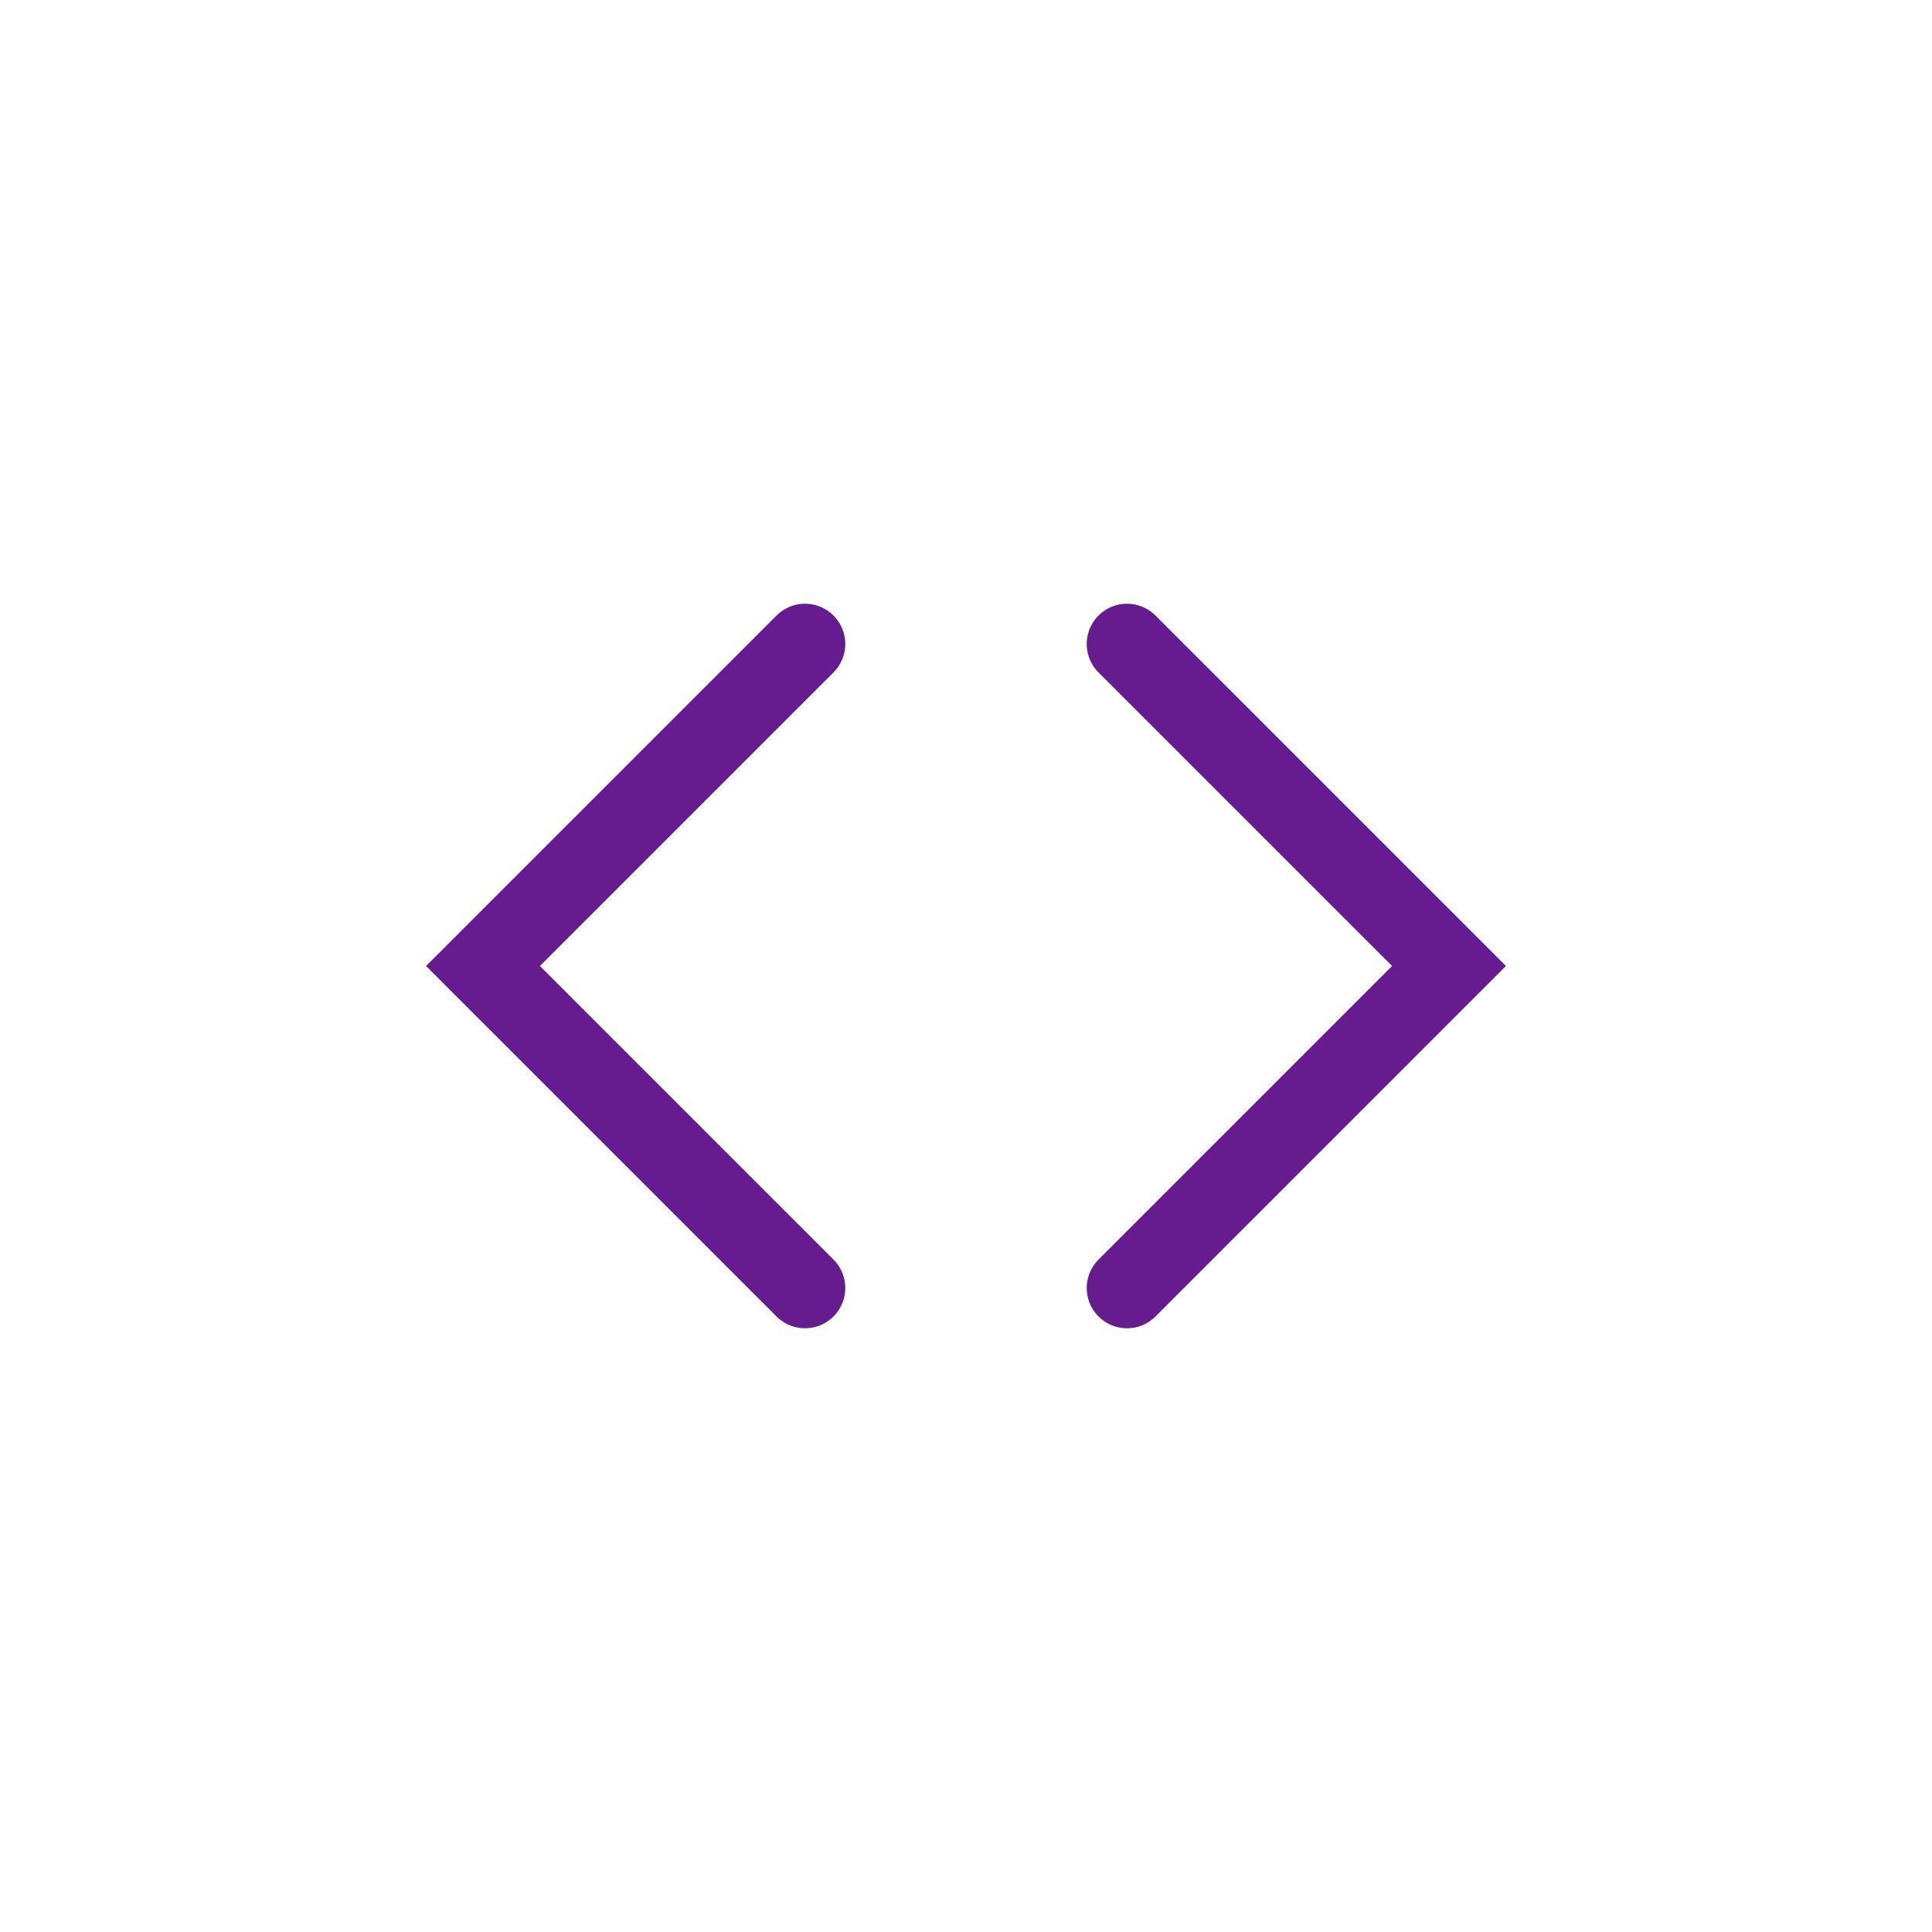
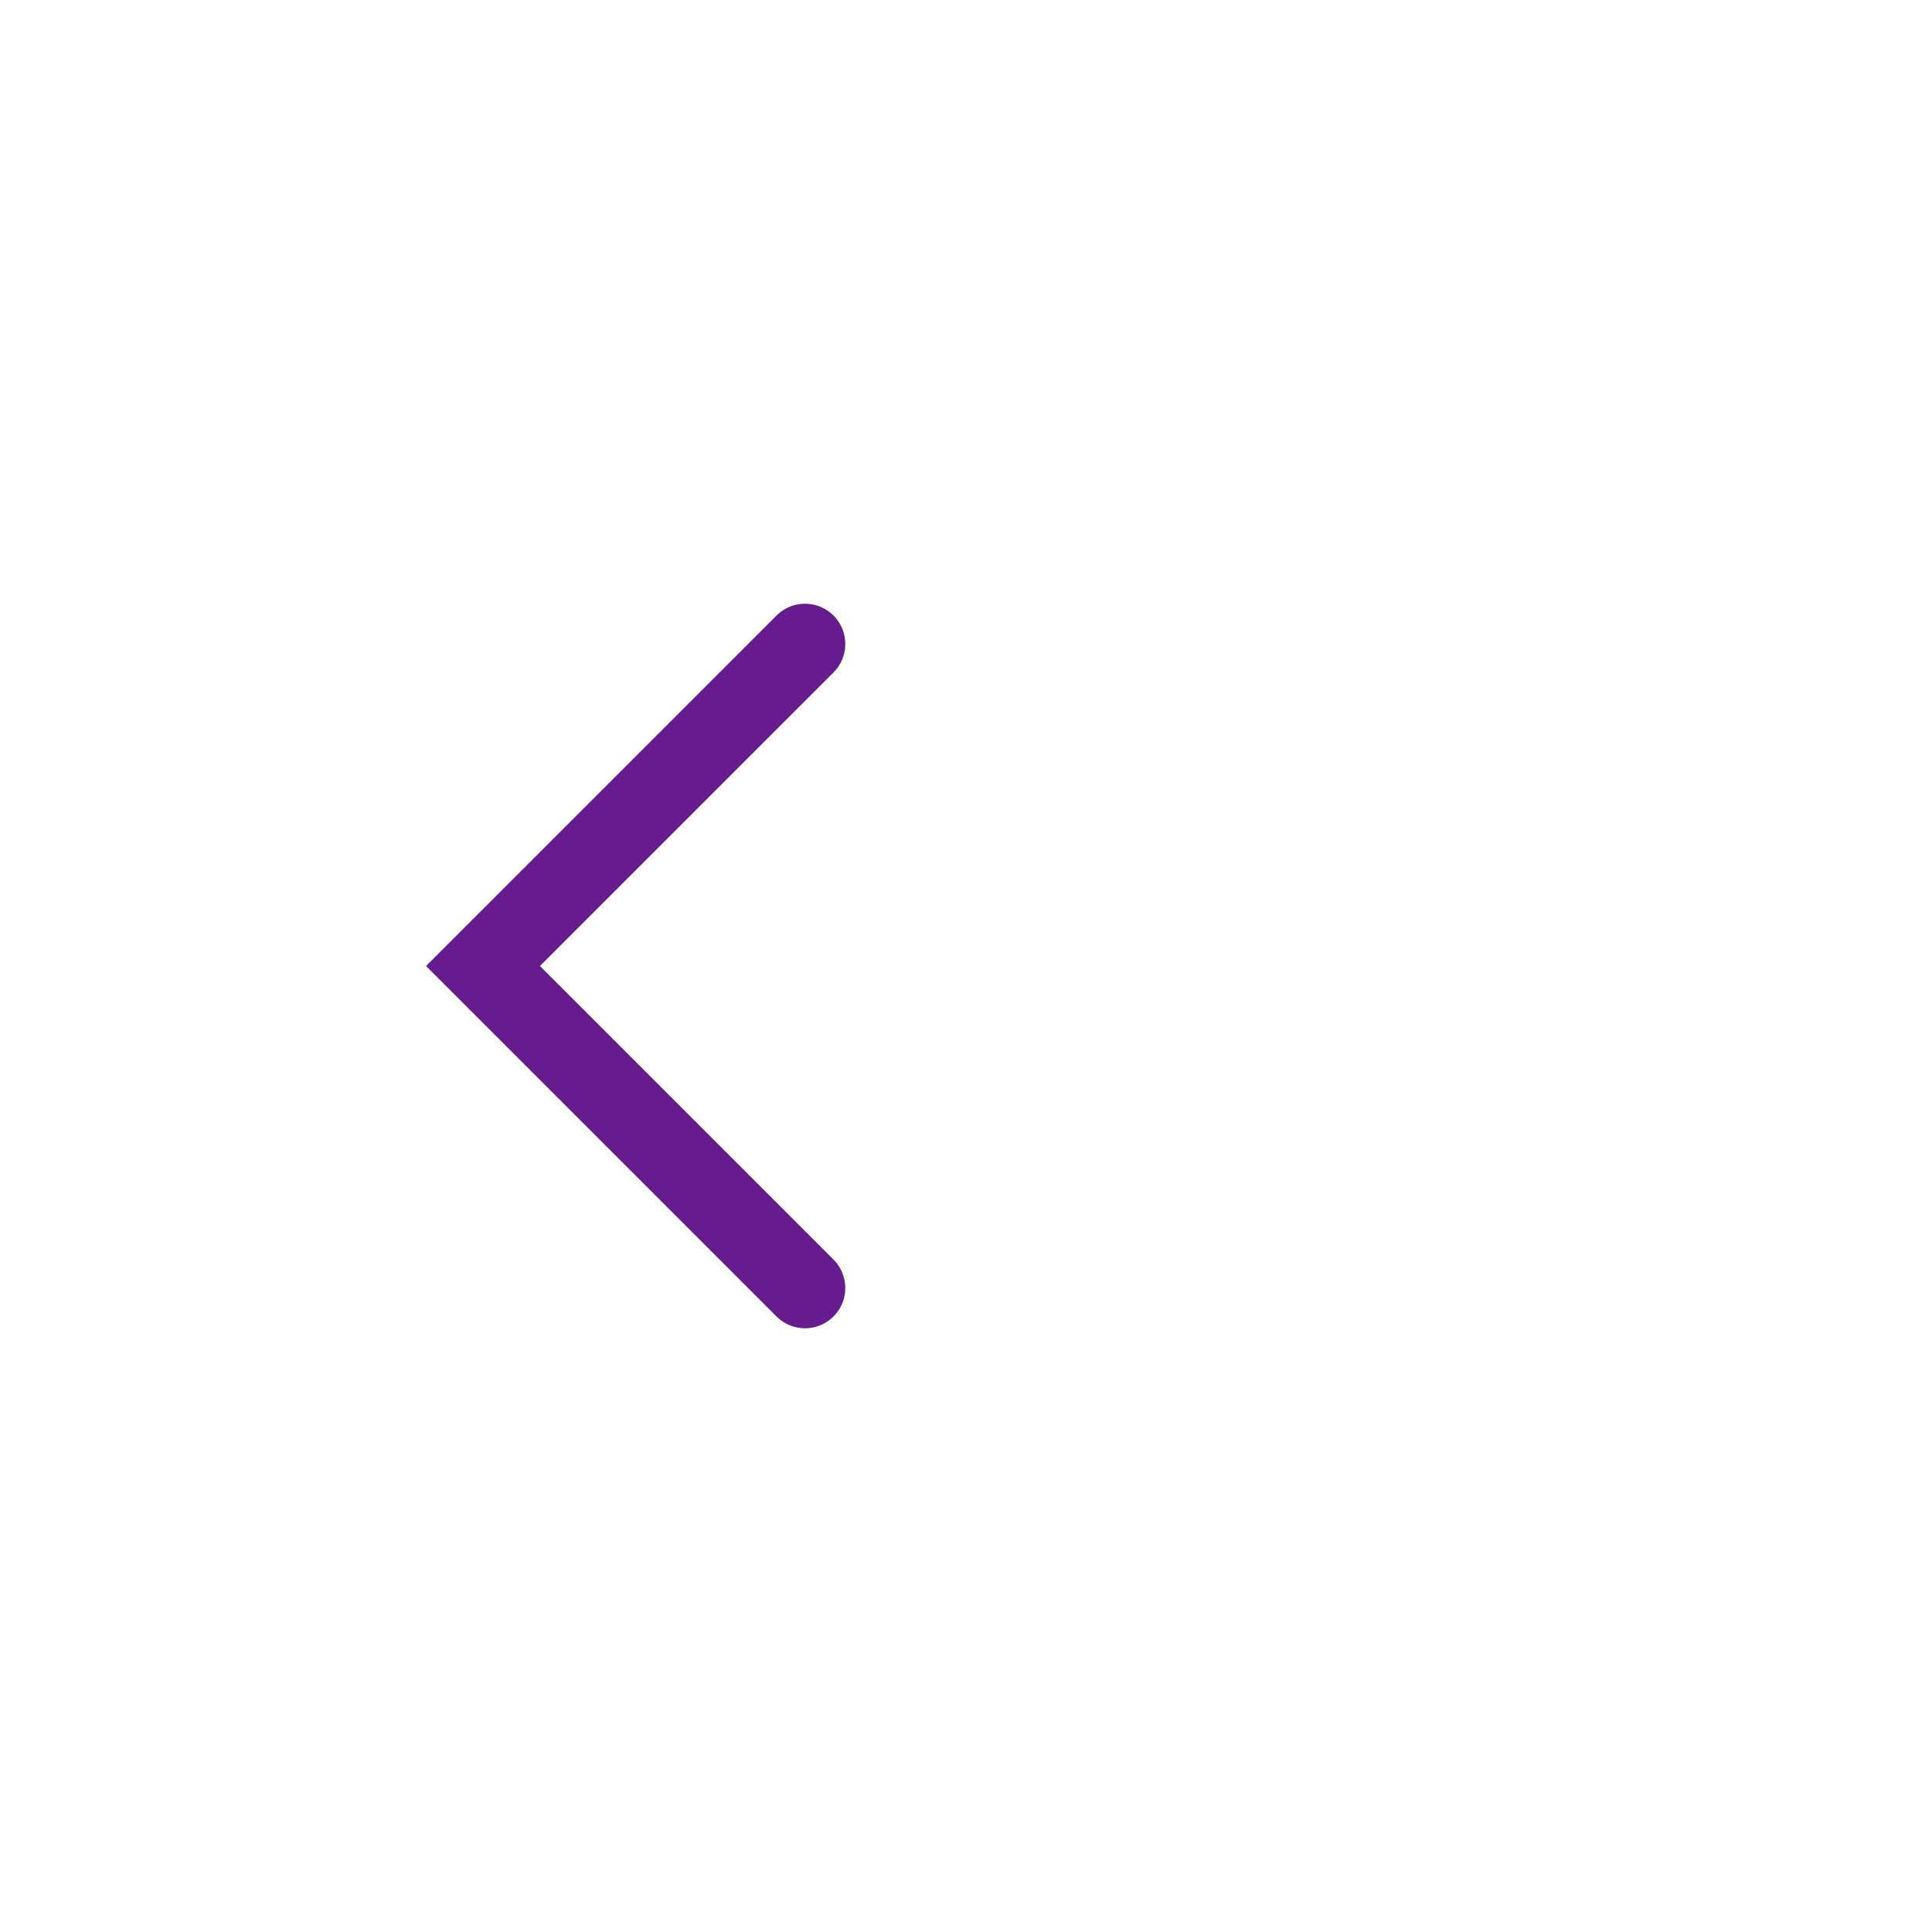
<svg xmlns="http://www.w3.org/2000/svg" width="52" height="52" viewBox="0 0 52 52" fill="none">
  <path d="M21.667 17.333L13 26L21.667 34.667" stroke="#661B8E" stroke-width="2.167" stroke-linecap="round" />
-   <path d="M30.333 17.333L39 26L30.333 34.667" stroke="#661B8E" stroke-width="2.167" stroke-linecap="round" />
</svg>